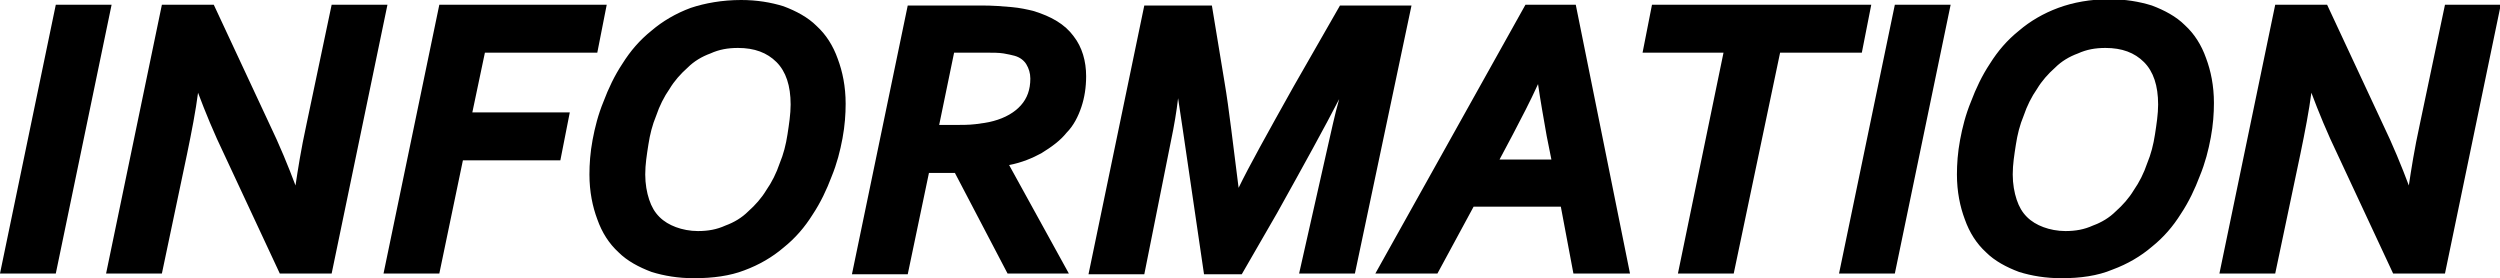
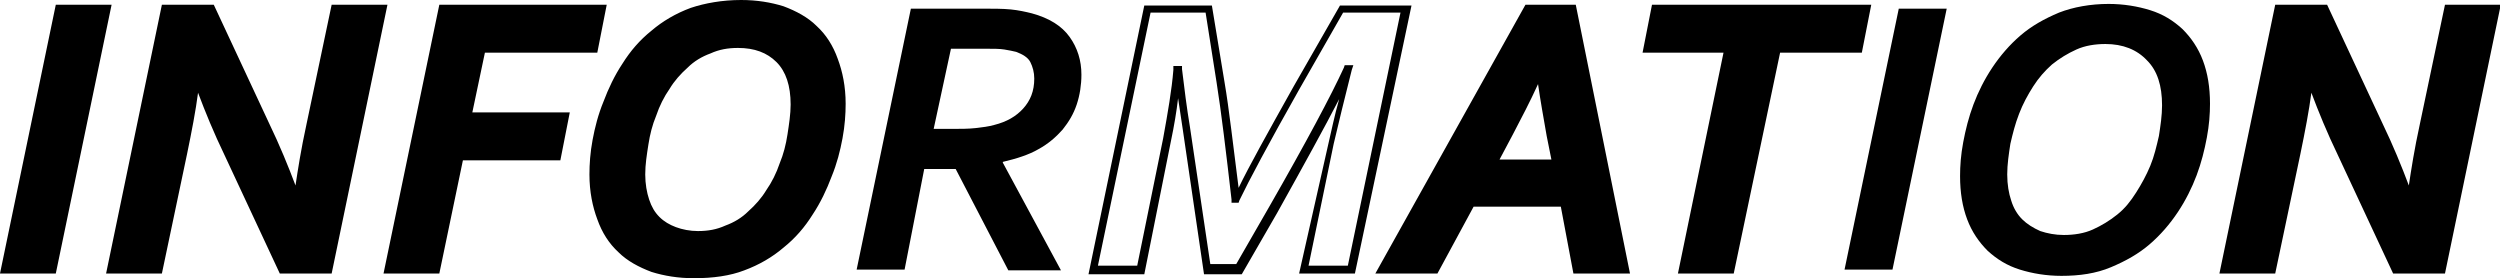
<svg xmlns="http://www.w3.org/2000/svg" version="1.1" id="レイヤー_1" x="0px" y="0px" width="318.1px" height="35.4px" viewBox="0 0 318.1 35.4" style="enable-background:new 0 0 318.1 35.4;" xml:space="preserve">
  <g>
    <g>
      <path d="M0.6,34.3L7.5,1.1h6.1L6.7,34.3H0.6z" />
      <path d="M7.1,34.8H0L7.1,0.6h7.1L7.1,34.8z M1.2,33.8h5l6.7-32.2h-5L1.2,33.8z" />
    </g>
    <g>
      <path d="M35.9,34.3l-6.8-14.7c-1.7-3.6-3-6.8-4-9.6H25c-0.3,2.7-0.8,5.9-1.6,9.5l-3.1,14.8h-6.1l6.9-33.2H27l6.8,14.7    c1.7,3.6,3,6.7,4,9.6H38c0.2-2.2,0.7-5.3,1.6-9.5l3.1-14.8h6.1l-6.9,33.2H35.9z" />
      <path d="M42.2,34.8h-6.6l-7-15c-1.4-2.9-2.5-5.6-3.4-8c-0.3,2.3-0.8,4.9-1.4,7.8l-3.2,15.2h-7.1l7.1-34.2h6.6l7,15    c1.4,2.9,2.5,5.6,3.4,8c0.3-2,0.7-4.6,1.4-7.8l3.2-15.2h7.1L42.2,34.8z M36.3,33.8h5.2l6.7-32.2h-5L40,16    c-0.8,4.1-1.4,7.3-1.6,9.4l0,0.4h-0.9l-0.1-0.3c-1-2.8-2.3-6-4-9.5L26.7,1.6h-5.2l-6.7,32.2h5l3-14.4c0.7-3.5,1.3-6.7,1.6-9.4    l0.1-0.4h0.9l0.1,0.3c1,2.8,2.3,6,4,9.5L36.3,33.8z" />
    </g>
    <g>
      <path d="M49.4,34.3l6.9-33.2h20.3l-1.1,5.1H61.3l-1.8,8.6h12.4l-1,5.1H58.5l-3,14.4H49.4z" />
      <path d="M55.9,34.8h-7.1l7.1-34.2h21.3L76,6.7H61.7l-1.6,7.6h12.4l-1.2,6.1H58.9L55.9,34.8z M50,33.8h5l3-14.4h12.4l0.8-4.1H58.9    l2-9.6h14.2L76,1.6H56.7L50,33.8z" />
    </g>
    <g>
      <path d="M94.3,0.5c1.9,0,3.7,0.3,5.3,0.8c1.6,0.5,2.9,1.3,4.1,2.4c1.1,1.1,2,2.4,2.6,4c0.6,1.6,0.9,3.4,0.9,5.5    c0,1.3-0.1,2.7-0.4,4.3c-0.3,1.6-0.7,3.2-1.3,4.8s-1.4,3.2-2.4,4.7c-1,1.5-2.2,2.9-3.6,4.1c-1.4,1.2-3,2.1-4.9,2.9s-4,1.1-6.3,1.1    c-1.9,0-3.7-0.3-5.3-0.8c-1.6-0.5-2.9-1.3-4.1-2.4c-1.1-1.1-2-2.4-2.6-4s-0.9-3.4-0.9-5.5c0-1.3,0.1-2.7,0.4-4.3    c0.3-1.6,0.7-3.2,1.3-4.8c0.6-1.6,1.4-3.2,2.4-4.7c1-1.5,2.2-2.9,3.6-4.1c1.4-1.2,3-2.1,4.9-2.9C89.8,0.9,91.9,0.5,94.3,0.5z     M93.9,5.6c-1.3,0-2.6,0.2-3.7,0.7S88,7.4,87.1,8.2C86.2,9,85.4,10,84.7,11c-0.7,1.1-1.3,2.2-1.8,3.5s-0.8,2.5-1.1,3.8    c-0.2,1.3-0.4,2.6-0.4,3.9c0,1.3,0.2,2.4,0.5,3.3c0.3,1,0.8,1.8,1.4,2.4c0.6,0.6,1.4,1.1,2.3,1.5c0.9,0.3,1.9,0.5,3,0.5    c1.3,0,2.6-0.2,3.7-0.7c1.1-0.5,2.1-1.1,3.1-1.9s1.7-1.7,2.4-2.8c0.7-1.1,1.3-2.2,1.8-3.4s0.8-2.5,1.1-3.8    c0.2-1.3,0.4-2.6,0.4-3.9c0-2.5-0.6-4.4-1.9-5.7C97.9,6.3,96.1,5.6,93.9,5.6z" />
      <path d="M88.3,35.4c-2,0-3.8-0.3-5.4-0.8c-1.6-0.6-3.1-1.4-4.2-2.5c-1.2-1.1-2.1-2.5-2.7-4.2c-0.6-1.6-1-3.5-1-5.7    c0-1.3,0.1-2.8,0.4-4.4c0.3-1.6,0.7-3.2,1.4-4.9c0.6-1.6,1.4-3.3,2.4-4.8c1-1.6,2.2-3,3.7-4.2c1.4-1.2,3.1-2.2,5-2.9    C89.7,0.4,91.9,0,94.3,0c2,0,3.8,0.3,5.4,0.8c1.6,0.6,3.1,1.4,4.2,2.5c1.2,1.1,2.1,2.5,2.7,4.2c0.6,1.6,1,3.5,1,5.7    c0,1.3-0.1,2.8-0.4,4.4c-0.3,1.6-0.7,3.2-1.4,4.9c-0.6,1.6-1.4,3.3-2.4,4.8c-1,1.6-2.2,3-3.7,4.2c-1.4,1.2-3.1,2.2-5,2.9    C92.9,35.1,90.7,35.4,88.3,35.4z M94.3,1c-2.3,0-4.4,0.4-6.1,1c-1.8,0.7-3.4,1.6-4.7,2.8c-1.4,1.1-2.5,2.5-3.5,4    c-1,1.5-1.7,3.1-2.3,4.6c-0.6,1.6-1,3.2-1.3,4.7c-0.3,1.5-0.4,3-0.4,4.2c0,2,0.3,3.8,0.9,5.3c0.6,1.5,1.4,2.8,2.5,3.8    c1.1,1,2.4,1.8,3.9,2.3c1.5,0.5,3.2,0.8,5.1,0.8c2.3,0,4.4-0.4,6.1-1c1.8-0.7,3.4-1.6,4.7-2.8c1.4-1.1,2.5-2.5,3.5-4    c1-1.5,1.7-3,2.3-4.6c0.6-1.6,1-3.2,1.3-4.7c0.3-1.5,0.4-3,0.4-4.2c0-2-0.3-3.8-0.9-5.3c-0.6-1.5-1.4-2.8-2.5-3.8    c-1.1-1-2.4-1.8-3.9-2.3C97.9,1.3,96.2,1,94.3,1z M88.7,30.3c-1.2,0-2.2-0.2-3.2-0.5c-1-0.3-1.8-0.9-2.5-1.6    c-0.7-0.7-1.2-1.6-1.5-2.6c-0.3-1-0.5-2.2-0.5-3.5c0-1.3,0.1-2.6,0.4-3.9c0.2-1.3,0.6-2.6,1.1-3.9c0.5-1.3,1.1-2.4,1.8-3.5    c0.7-1.1,1.6-2.1,2.5-2.9c1-0.8,2-1.5,3.2-2c1.2-0.5,2.5-0.7,3.9-0.7c2.4,0,4.3,0.7,5.6,2.1c1.4,1.4,2.1,3.4,2.1,6.1    c0,1.3-0.1,2.6-0.4,3.9c-0.2,1.3-0.6,2.7-1.1,3.9c-0.5,1.3-1.1,2.4-1.8,3.5c-0.7,1.1-1.6,2.1-2.5,2.9c-1,0.8-2,1.5-3.2,2    C91.4,30.1,90.1,30.3,88.7,30.3z M93.9,6.1c-1.3,0-2.4,0.2-3.5,0.7c-1.1,0.4-2.1,1-2.9,1.8c-0.9,0.8-1.7,1.7-2.3,2.7    c-0.7,1-1.3,2.2-1.7,3.4c-0.5,1.2-0.8,2.4-1,3.7c-0.2,1.3-0.4,2.5-0.4,3.8c0,1.2,0.2,2.3,0.5,3.2c0.3,0.9,0.7,1.6,1.3,2.2    c0.6,0.6,1.3,1,2.1,1.3c0.8,0.3,1.8,0.5,2.8,0.5c1.3,0,2.4-0.2,3.5-0.7c1.1-0.4,2.1-1,2.9-1.8c0.9-0.8,1.7-1.7,2.3-2.7    c0.7-1,1.3-2.2,1.7-3.4c0.5-1.2,0.8-2.4,1-3.7c0.2-1.3,0.4-2.6,0.4-3.8c0-2.4-0.6-4.2-1.8-5.4C97.6,6.7,96,6.1,93.9,6.1z" />
    </g>
    <g>
      <path d="M115.1,34.3h-6.1l6.9-33.2h9c1.4,0,2.7,0,3.7,0.1c1,0.1,1.9,0.3,2.7,0.5c2.2,0.6,3.8,1.6,4.8,3c1,1.4,1.5,3,1.5,4.8    c0,1.3-0.2,2.6-0.6,3.8s-1,2.2-1.8,3.2c-0.8,0.9-1.8,1.8-3.1,2.5c-1.2,0.7-2.8,1.2-4.5,1.6v0.1l7.4,13.7h-6.7l-6.7-12.9h-4    L115.1,34.3z M118.8,16.4h2.3c1.1,0,2.1,0,3-0.1s1.7-0.2,2.4-0.4c1.6-0.4,2.8-1.1,3.7-2.1c0.9-1,1.4-2.2,1.4-3.8    c0-0.8-0.2-1.5-0.5-2.1s-1-1-1.8-1.3c-0.4-0.1-0.9-0.2-1.5-0.3c-0.6-0.1-1.4-0.1-2.4-0.1H121L118.8,16.4z" />
-       <path d="M136,34.8h-7.8L121.5,22h-3.3l-2.7,12.9h-7.1l7.1-34.2h9.4c1.4,0,2.7,0.1,3.8,0.2c1.1,0.1,2,0.3,2.8,0.5    c2.3,0.7,4,1.7,5.1,3.2c1.1,1.4,1.6,3.2,1.6,5.1c0,1.4-0.2,2.7-0.6,3.9c-0.4,1.2-1,2.4-1.9,3.3c-0.8,1-1.9,1.8-3.2,2.6    c-1.1,0.6-2.5,1.2-4.1,1.5L136,34.8z M128.8,33.8h5.6l-7-13v-0.5l0.4-0.2c1.7-0.4,3.2-0.9,4.4-1.6c1.2-0.7,2.2-1.5,2.9-2.3    c0.8-0.9,1.3-1.9,1.7-3c0.4-1.1,0.5-2.3,0.5-3.6c0-1.7-0.5-3.2-1.4-4.5c-0.9-1.3-2.5-2.2-4.5-2.8c-0.7-0.2-1.6-0.4-2.6-0.5    c-1-0.1-2.2-0.1-3.7-0.1h-8.6l-6.7,32.2h5l2.7-12.9h4.7L128.8,33.8z M121.2,16.9h-2.9l2.3-11.2h4.8c1,0,1.8,0,2.4,0.1    c0.7,0.1,1.2,0.2,1.6,0.3c0.9,0.3,1.6,0.8,2.1,1.5c0.4,0.7,0.6,1.5,0.6,2.3c0,1.7-0.5,3-1.5,4.1c-1,1-2.3,1.8-4,2.2    c-0.7,0.2-1.5,0.3-2.4,0.4C123.3,16.8,122.3,16.9,121.2,16.9z M119.5,15.9h1.7c1.1,0,2.1,0,2.9-0.1c0.8-0.1,1.6-0.2,2.3-0.4    c1.5-0.4,2.7-1.1,3.5-2c0.8-0.9,1.2-2,1.2-3.4c0-0.7-0.2-1.3-0.5-1.8c-0.3-0.5-0.8-0.9-1.5-1.1c-0.4-0.1-0.8-0.2-1.4-0.3    c-0.6-0.1-1.4-0.1-2.3-0.1h-4L119.5,15.9z" />
    </g>
    <g>
-       <path d="M157.3,25.4c1.2-2.5,3.7-7.3,7.6-14.2l5.7-10.1h8.2L172,34.3h-6.1l3.5-15.8c0.6-2.6,1.3-5.8,2.3-9.4h-0.2    c-1.6,3.5-4.8,9.4-9.5,17.7l-4.4,7.5h-4l-2.7-17.9c-0.4-2.4-0.7-4.8-1-7.3h-0.2c-0.2,2.4-0.6,5.4-1.3,8.7l-3.4,16.6h-6.1l6.9-33.2    h7.8l1.5,9.3c0.6,3.9,1.2,8.9,1.9,15H157.3z" />
      <path d="M172.4,34.8h-7.1l3.7-16.4c0.4-1.7,0.8-3.7,1.4-5.8c-1.8,3.5-4.5,8.4-7.9,14.5l-4.5,7.8h-4.8l-2.7-18.4    c-0.2-1.3-0.4-2.7-0.6-4c-0.2,1.7-0.5,3.5-0.9,5.4l-3.4,17h-7.1l7.1-34.2h8.6l1.6,9.7c0.6,3.5,1.1,8.1,1.8,13.5    c1.3-2.7,3.7-7,7-12.9l5.9-10.3h9.1L172.4,34.8z M166.5,33.8h5l6.7-32.2h-7.3l-5.6,9.8c-3.9,6.9-6.4,11.6-7.6,14.1l-0.1,0.3h-0.9    l0-0.4c-0.7-6.1-1.3-11.1-1.9-14.9l-1.4-8.9h-7l-6.7,32.2h5l3.3-16.2c0.6-3.3,1.1-6.2,1.3-8.7l0-0.5h1.1l0,0.4    c0.3,2.5,0.6,4.9,1,7.3l2.6,17.5h3.3l4.2-7.3c4.7-8.2,7.9-14.2,9.5-17.7l0.1-0.3h1.1l-0.2,0.6c-0.9,3.6-1.7,6.8-2.3,9.4    L166.5,33.8z" />
    </g>
    <g>
      <path d="M199,25.9h-11.8l-4.6,8.5h-6.8l18.5-33.2h5.7l6.8,33.2h-6.2L199,25.9z M190,20.8h8.1l-0.7-3.6c-0.5-2.9-1-5.5-1.3-8h-0.1    c-1.2,2.6-2.4,5.2-3.8,7.7L190,20.8z" />
      <path d="M207.4,34.8h-7.2l-1.6-8.5h-11.1l-4.6,8.5H175l19.1-34.2h6.4L207.4,34.8z M201,33.8h5.2l-6.5-32.2h-5l-18,32.2h5.6    l4.6-8.5h12.5L201,33.8z M198.6,21.3h-9.5l2.5-4.6c1.4-2.5,2.6-5,3.8-7.6l0.1-0.3h0.9l0.1,0.4c0.3,2.4,0.8,5.1,1.3,7.9L198.6,21.3    z M190.8,20.3h6.6l-0.6-3c-0.4-2.3-0.8-4.5-1.1-6.6c-1,2.2-2.1,4.3-3.2,6.4L190.8,20.3z" />
    </g>
    <g>
      <path d="M220.2,34.3h-6.1L220,6.2h-10.4l1-5.1h26.9l-1,5.1h-10.4L220.2,34.3z" />
      <path d="M220.6,34.8h-7.1l5.8-28.1H209l1.2-6.1h27.9l-1.2,6.1h-10.4L220.6,34.8z M214.8,33.8h5l5.8-28.1h10.4l0.8-4.1H211    l-0.8,4.1h10.4L214.8,33.8z" />
    </g>
    <g>
      <path d="M234.7,34.3l6.9-33.2h6.1l-6.9,33.2H234.7z" />
-       <path d="M241.1,34.8h-7.1l7.1-34.2h7.1L241.1,34.8z M235.3,33.8h5L247,1.6h-5L235.3,33.8z" />
    </g>
    <g>
      <path d="M268.3,0.5c1.9,0,3.7,0.3,5.3,0.8c1.6,0.5,2.9,1.3,4.1,2.4c1.1,1.1,2,2.4,2.6,4c0.6,1.6,0.9,3.4,0.9,5.5    c0,1.3-0.1,2.7-0.4,4.3c-0.3,1.6-0.7,3.2-1.3,4.8s-1.4,3.2-2.4,4.7c-1,1.5-2.2,2.9-3.6,4.1c-1.4,1.2-3,2.1-4.9,2.9s-4,1.1-6.3,1.1    c-1.9,0-3.7-0.3-5.3-0.8c-1.6-0.5-2.9-1.3-4.1-2.4c-1.1-1.1-2-2.4-2.6-4s-0.9-3.4-0.9-5.5c0-1.3,0.1-2.7,0.4-4.3    c0.3-1.6,0.7-3.2,1.3-4.8c0.6-1.6,1.4-3.2,2.4-4.7c1-1.5,2.2-2.9,3.6-4.1c1.4-1.2,3-2.1,4.9-2.9C263.8,0.9,266,0.5,268.3,0.5z     M267.9,5.6c-1.3,0-2.6,0.2-3.7,0.7s-2.1,1.1-3.1,1.9c-0.9,0.8-1.7,1.7-2.4,2.8c-0.7,1.1-1.3,2.2-1.8,3.5s-0.8,2.5-1.1,3.8    c-0.2,1.3-0.4,2.6-0.4,3.9c0,1.3,0.2,2.4,0.5,3.3c0.3,1,0.8,1.8,1.4,2.4c0.6,0.6,1.4,1.1,2.3,1.5c0.9,0.3,1.9,0.5,3,0.5    c1.3,0,2.6-0.2,3.7-0.7c1.1-0.5,2.1-1.1,3.1-1.9s1.7-1.7,2.4-2.8c0.7-1.1,1.3-2.2,1.8-3.4s0.8-2.5,1.1-3.8    c0.2-1.3,0.4-2.6,0.4-3.9c0-2.5-0.6-4.4-1.9-5.7C271.9,6.3,270.1,5.6,267.9,5.6z" />
-       <path d="M262.3,35.4c-2,0-3.8-0.3-5.4-0.8c-1.6-0.6-3.1-1.4-4.2-2.5c-1.2-1.1-2.1-2.5-2.7-4.2c-0.6-1.6-1-3.5-1-5.7    c0-1.3,0.1-2.8,0.4-4.4c0.3-1.6,0.7-3.2,1.4-4.9c0.6-1.6,1.4-3.3,2.4-4.8c1-1.6,2.2-3,3.7-4.2c1.4-1.2,3.1-2.2,5-2.9    c1.9-0.7,4.1-1.1,6.5-1.1c2,0,3.8,0.3,5.4,0.8c1.6,0.6,3.1,1.4,4.2,2.5c1.2,1.1,2.1,2.5,2.7,4.2c0.6,1.6,1,3.5,1,5.7    c0,1.3-0.1,2.8-0.4,4.4c-0.3,1.6-0.7,3.2-1.4,4.9c-0.6,1.6-1.4,3.3-2.4,4.8c-1,1.6-2.2,3-3.7,4.2c-1.4,1.2-3.1,2.2-5,2.9    C266.9,35.1,264.7,35.4,262.3,35.4z M268.3,1c-2.3,0-4.4,0.4-6.1,1c-1.8,0.7-3.4,1.6-4.7,2.8c-1.4,1.1-2.5,2.5-3.5,4    c-1,1.5-1.7,3.1-2.3,4.6c-0.6,1.6-1,3.2-1.3,4.7c-0.3,1.5-0.4,3-0.4,4.2c0,2,0.3,3.8,0.9,5.3c0.6,1.5,1.4,2.8,2.5,3.8    c1.1,1,2.4,1.8,3.9,2.3c1.5,0.5,3.2,0.8,5.1,0.8c2.3,0,4.4-0.4,6.1-1c1.8-0.7,3.4-1.6,4.7-2.8c1.4-1.1,2.5-2.5,3.5-4    c1-1.5,1.7-3,2.3-4.6c0.6-1.6,1-3.2,1.3-4.7c0.3-1.5,0.4-3,0.4-4.2c0-2-0.3-3.8-0.9-5.3c-0.6-1.5-1.4-2.8-2.5-3.8    c-1.1-1-2.4-1.8-3.9-2.3C271.9,1.3,270.2,1,268.3,1z M262.7,30.3c-1.2,0-2.2-0.2-3.2-0.5c-1-0.3-1.8-0.9-2.5-1.6    c-0.7-0.7-1.2-1.6-1.5-2.6c-0.3-1-0.5-2.2-0.5-3.5c0-1.3,0.1-2.6,0.4-3.9c0.2-1.3,0.6-2.6,1.1-3.9c0.5-1.3,1.1-2.4,1.8-3.5    c0.7-1.1,1.6-2.1,2.5-2.9c1-0.8,2-1.5,3.2-2c1.2-0.5,2.5-0.7,3.9-0.7c2.4,0,4.3,0.7,5.6,2.1c1.4,1.4,2.1,3.4,2.1,6.1    c0,1.3-0.1,2.6-0.4,3.9c-0.2,1.3-0.6,2.7-1.1,3.9c-0.5,1.3-1.1,2.4-1.8,3.5c-0.7,1.1-1.6,2.1-2.5,2.9c-1,0.8-2,1.5-3.2,2    C265.4,30.1,264.1,30.3,262.7,30.3z M267.9,6.1c-1.3,0-2.4,0.2-3.5,0.7c-1.1,0.4-2.1,1-2.9,1.8c-0.9,0.8-1.7,1.7-2.3,2.7    c-0.7,1-1.3,2.2-1.7,3.4c-0.5,1.2-0.8,2.4-1,3.7c-0.2,1.3-0.4,2.5-0.4,3.8c0,1.2,0.2,2.3,0.5,3.2c0.3,0.9,0.7,1.6,1.3,2.2    c0.6,0.6,1.3,1,2.1,1.3c0.8,0.3,1.8,0.5,2.8,0.5c1.3,0,2.4-0.2,3.5-0.7c1.1-0.4,2.1-1,2.9-1.8c0.9-0.8,1.7-1.7,2.3-2.7    c0.7-1,1.3-2.2,1.7-3.4c0.5-1.2,0.8-2.4,1-3.7c0.2-1.3,0.4-2.6,0.4-3.8c0-2.4-0.6-4.2-1.8-5.4C271.6,6.7,270,6.1,267.9,6.1z" />
    </g>
    <g>
      <path d="M304.8,34.3l-6.8-14.7c-1.7-3.6-3-6.8-4-9.6h-0.1c-0.3,2.7-0.8,5.9-1.6,9.5l-3.1,14.8h-6.1L290,1.1h5.9l6.8,14.7    c1.7,3.6,3,6.7,4,9.6h0.1c0.2-2.2,0.7-5.3,1.6-9.5l3.1-14.8h6.1l-6.9,33.2H304.8z" />
      <path d="M311.1,34.8h-6.6l-7-15c-1.4-2.9-2.5-5.6-3.4-8c-0.3,2.3-0.8,4.9-1.4,7.8l-3.2,15.2h-7.1l7.1-34.2h6.6l7,15    c1.4,2.9,2.5,5.6,3.4,8c0.3-2,0.7-4.6,1.4-7.8l3.2-15.2h7.1L311.1,34.8z M305.1,33.8h5.2l6.7-32.2h-5l-3,14.4    c-0.8,4.1-1.4,7.3-1.6,9.4l0,0.4h-0.9l-0.1-0.3c-1-2.8-2.3-6-4-9.5l-6.7-14.4h-5.2l-6.7,32.2h5l3-14.4c0.7-3.5,1.3-6.7,1.6-9.4    l0.1-0.4h0.9l0.1,0.3c1,2.8,2.3,6,4,9.5L305.1,33.8z" />
    </g>
  </g>
</svg>